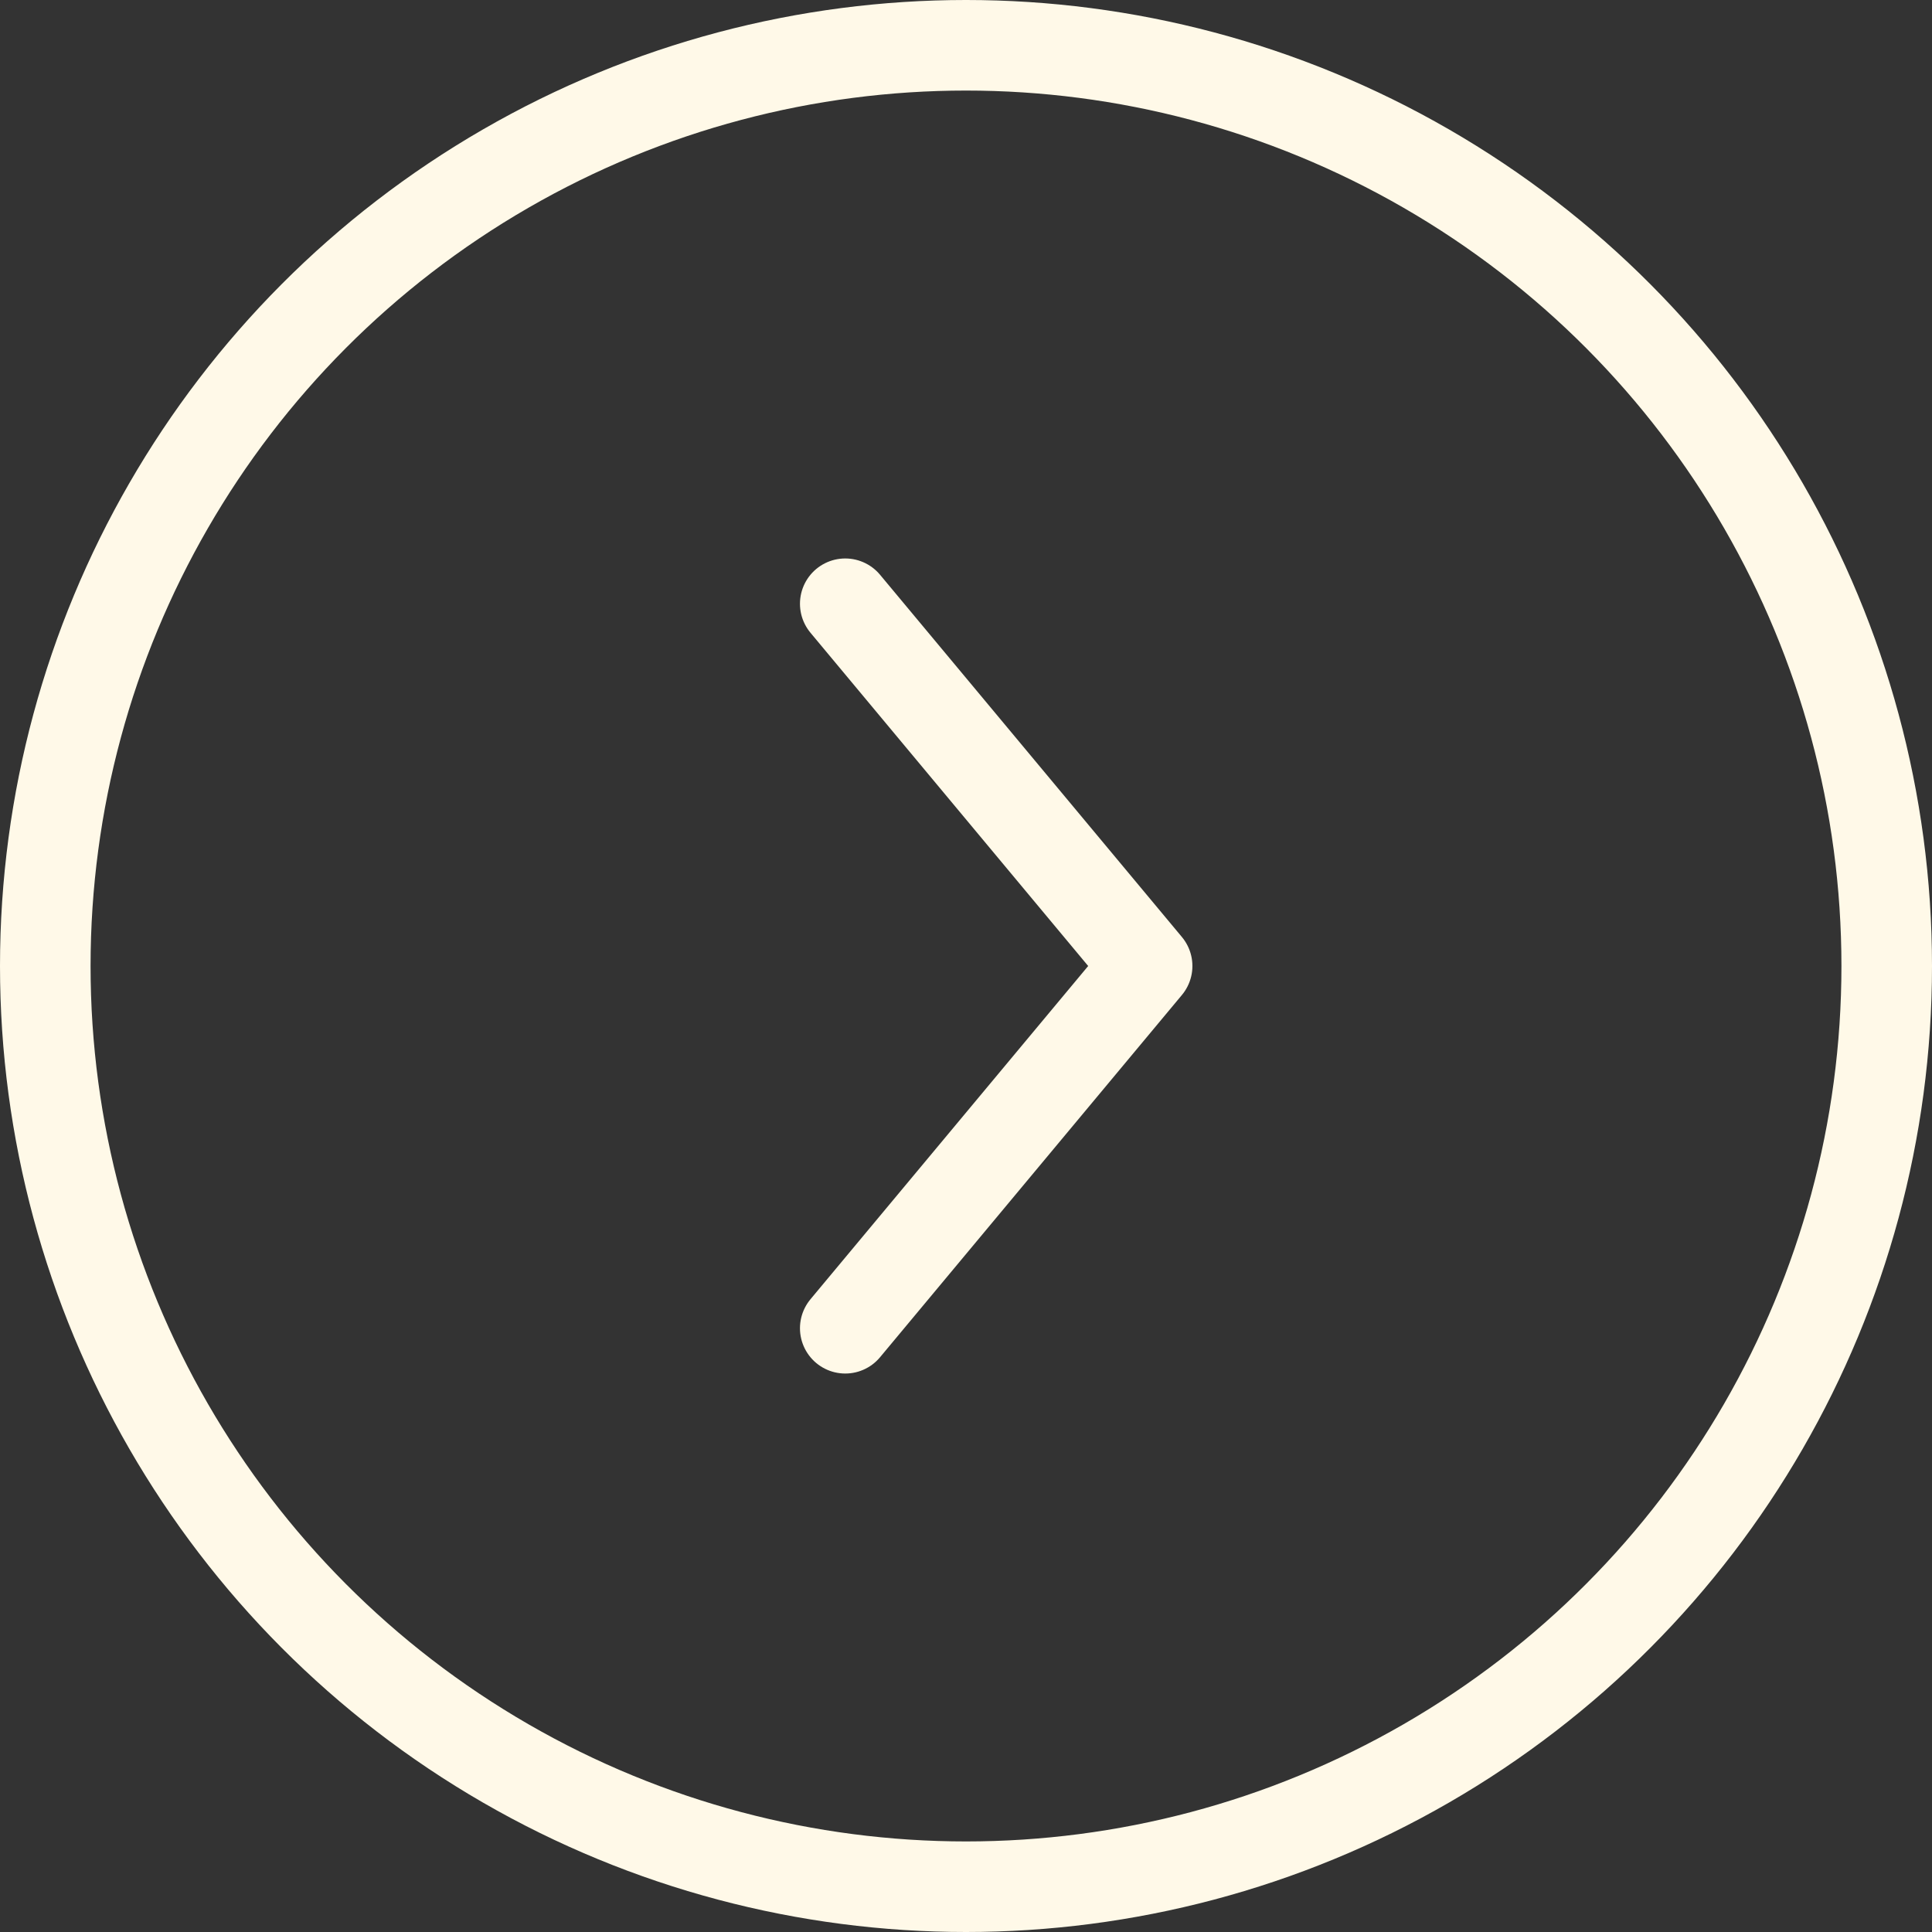
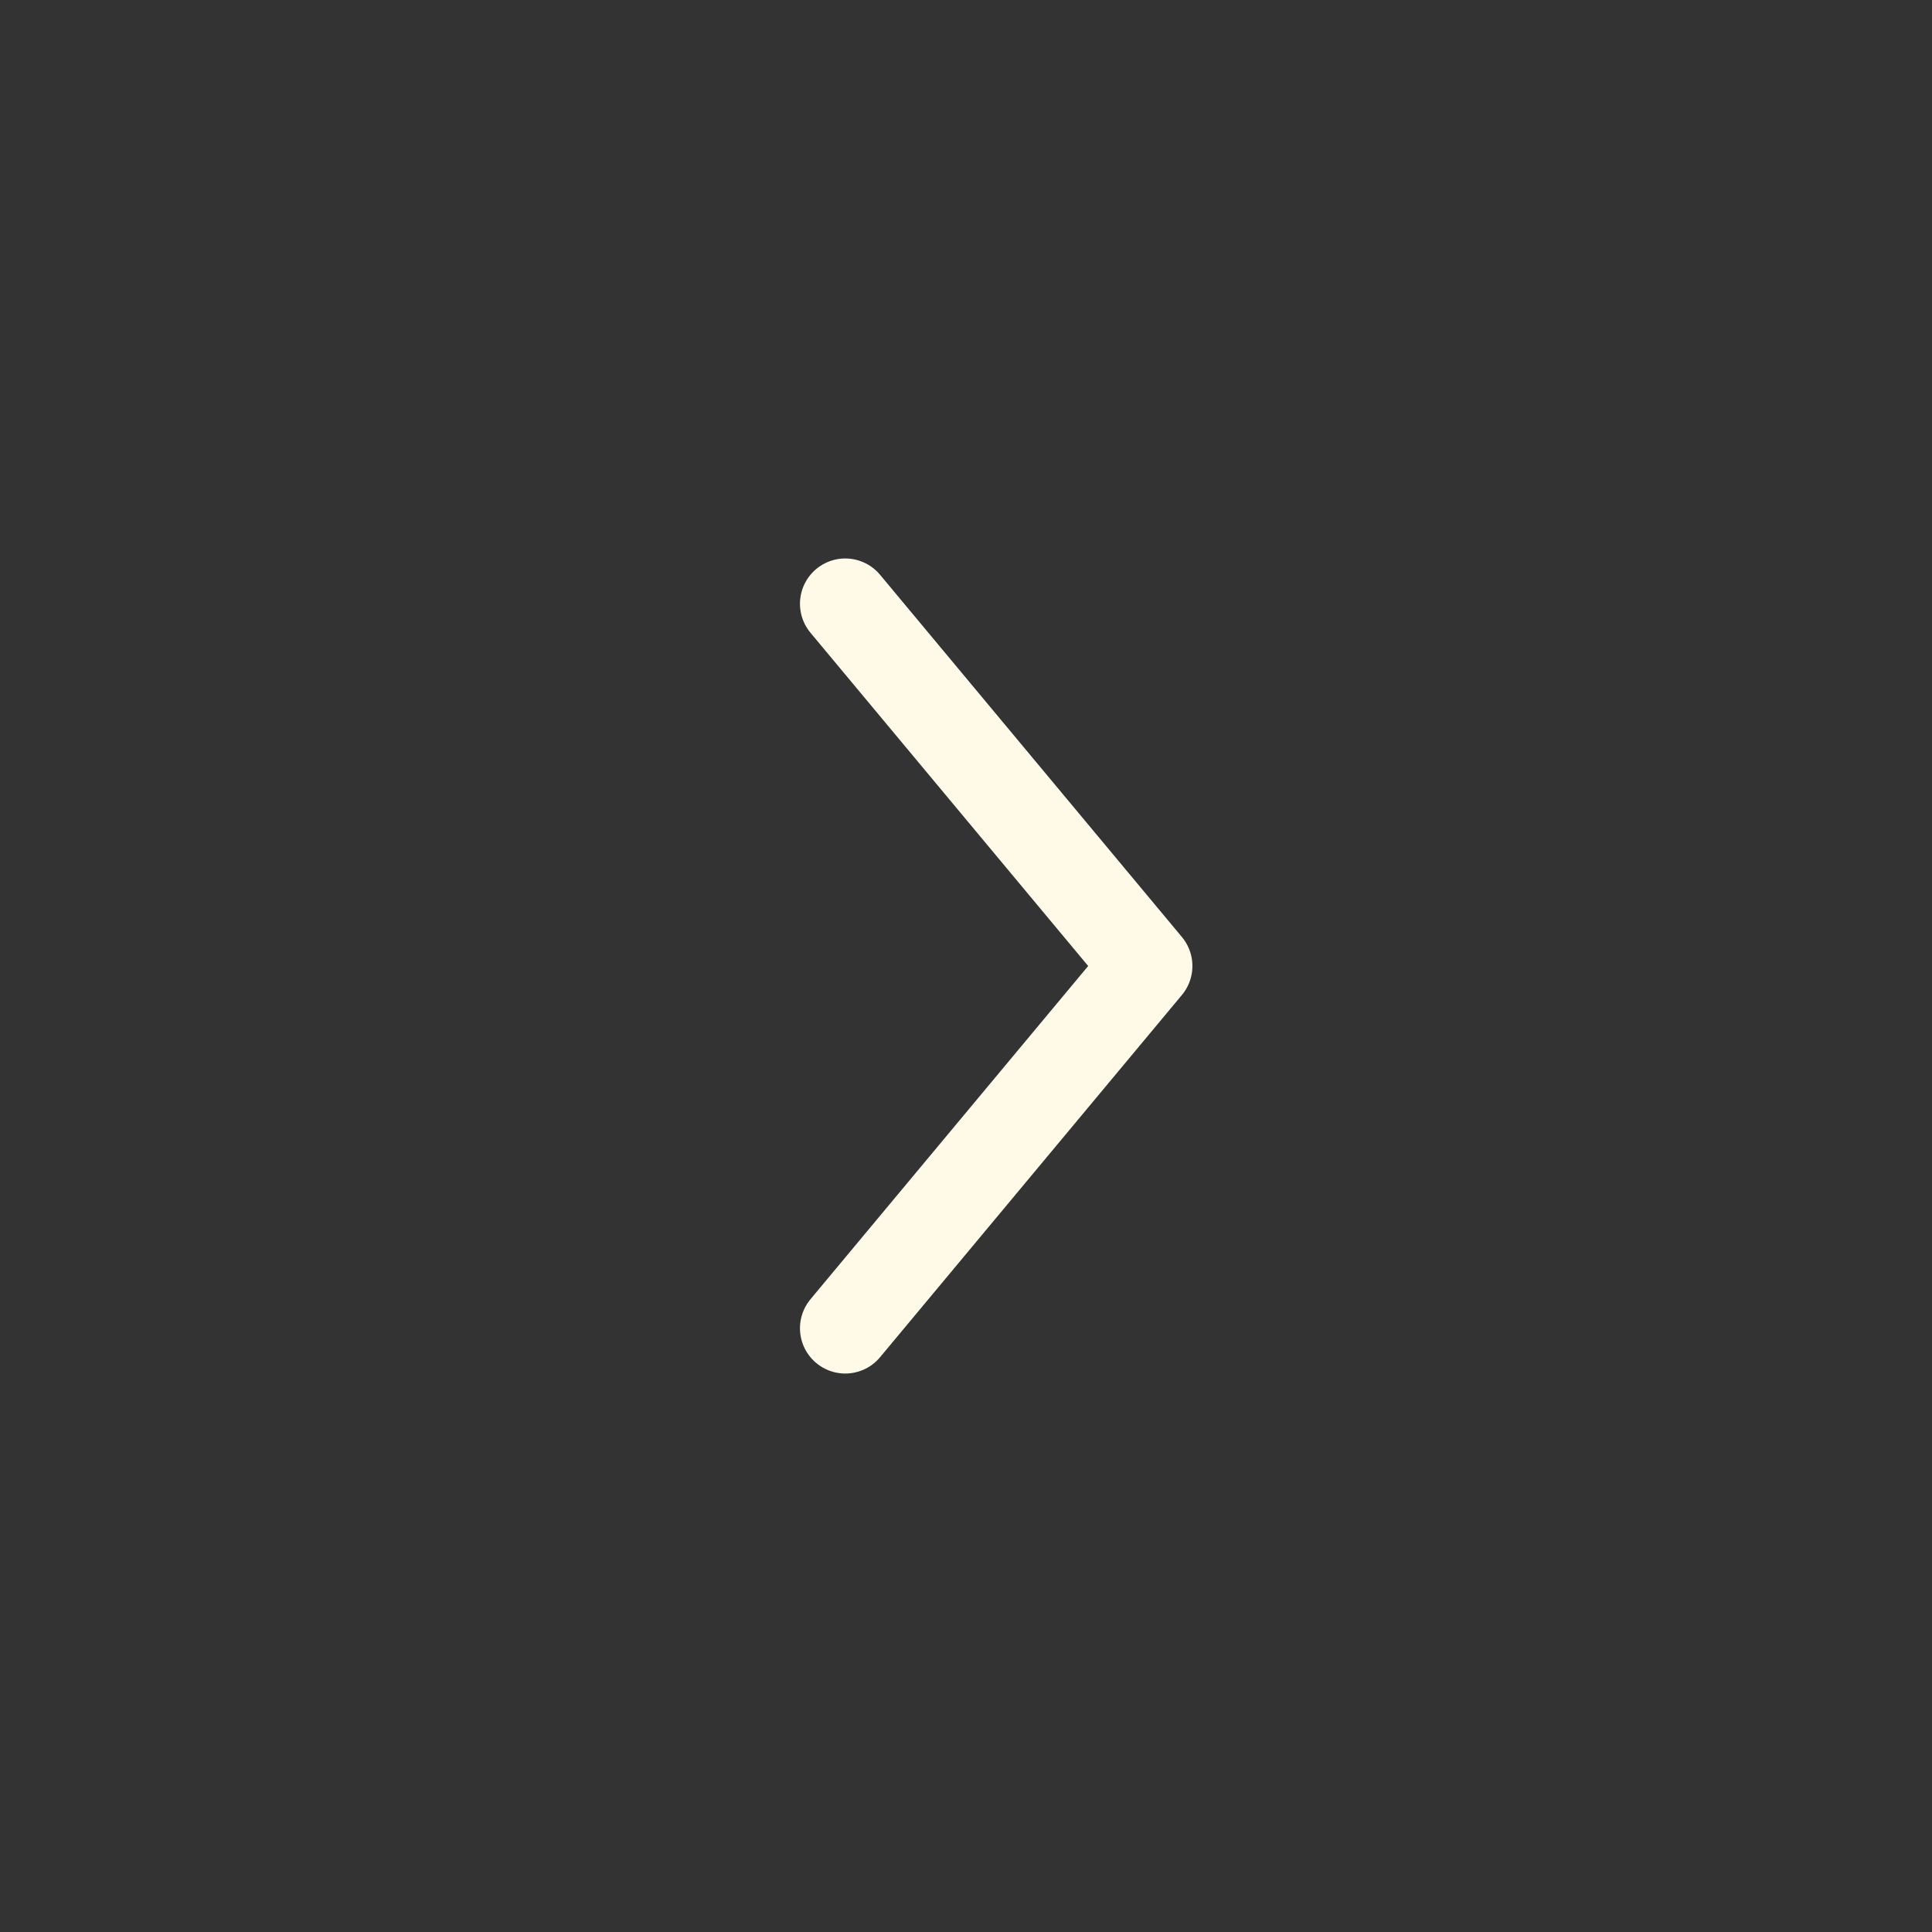
<svg xmlns="http://www.w3.org/2000/svg" width="32" height="32" viewBox="0 0 32 32">
  <rect x="0" y="0" width="32" height="32" fill="#333333" stroke="none" />
  <g id="Composant_7_18" data-name="Composant 7 – 18" transform="translate(32 32) rotate(180)">
    <g id="Ellipse_6" data-name="Ellipse 6" fill="none" stroke="#FFF9E8" stroke-width="1.5">
      <circle cx="16" cy="16" r="16" stroke="none" />
-       <circle cx="16" cy="16" r="15.25" fill="none" />
    </g>
    <path id="Tracé_8" data-name="Tracé 8" d="M.5.5l6,5,6-5" transform="translate(18.5 9.5) rotate(90)" fill="none" stroke="#FFF9E8" stroke-linecap="round" stroke-linejoin="round" stroke-width="1.5" />
  </g>
</svg>